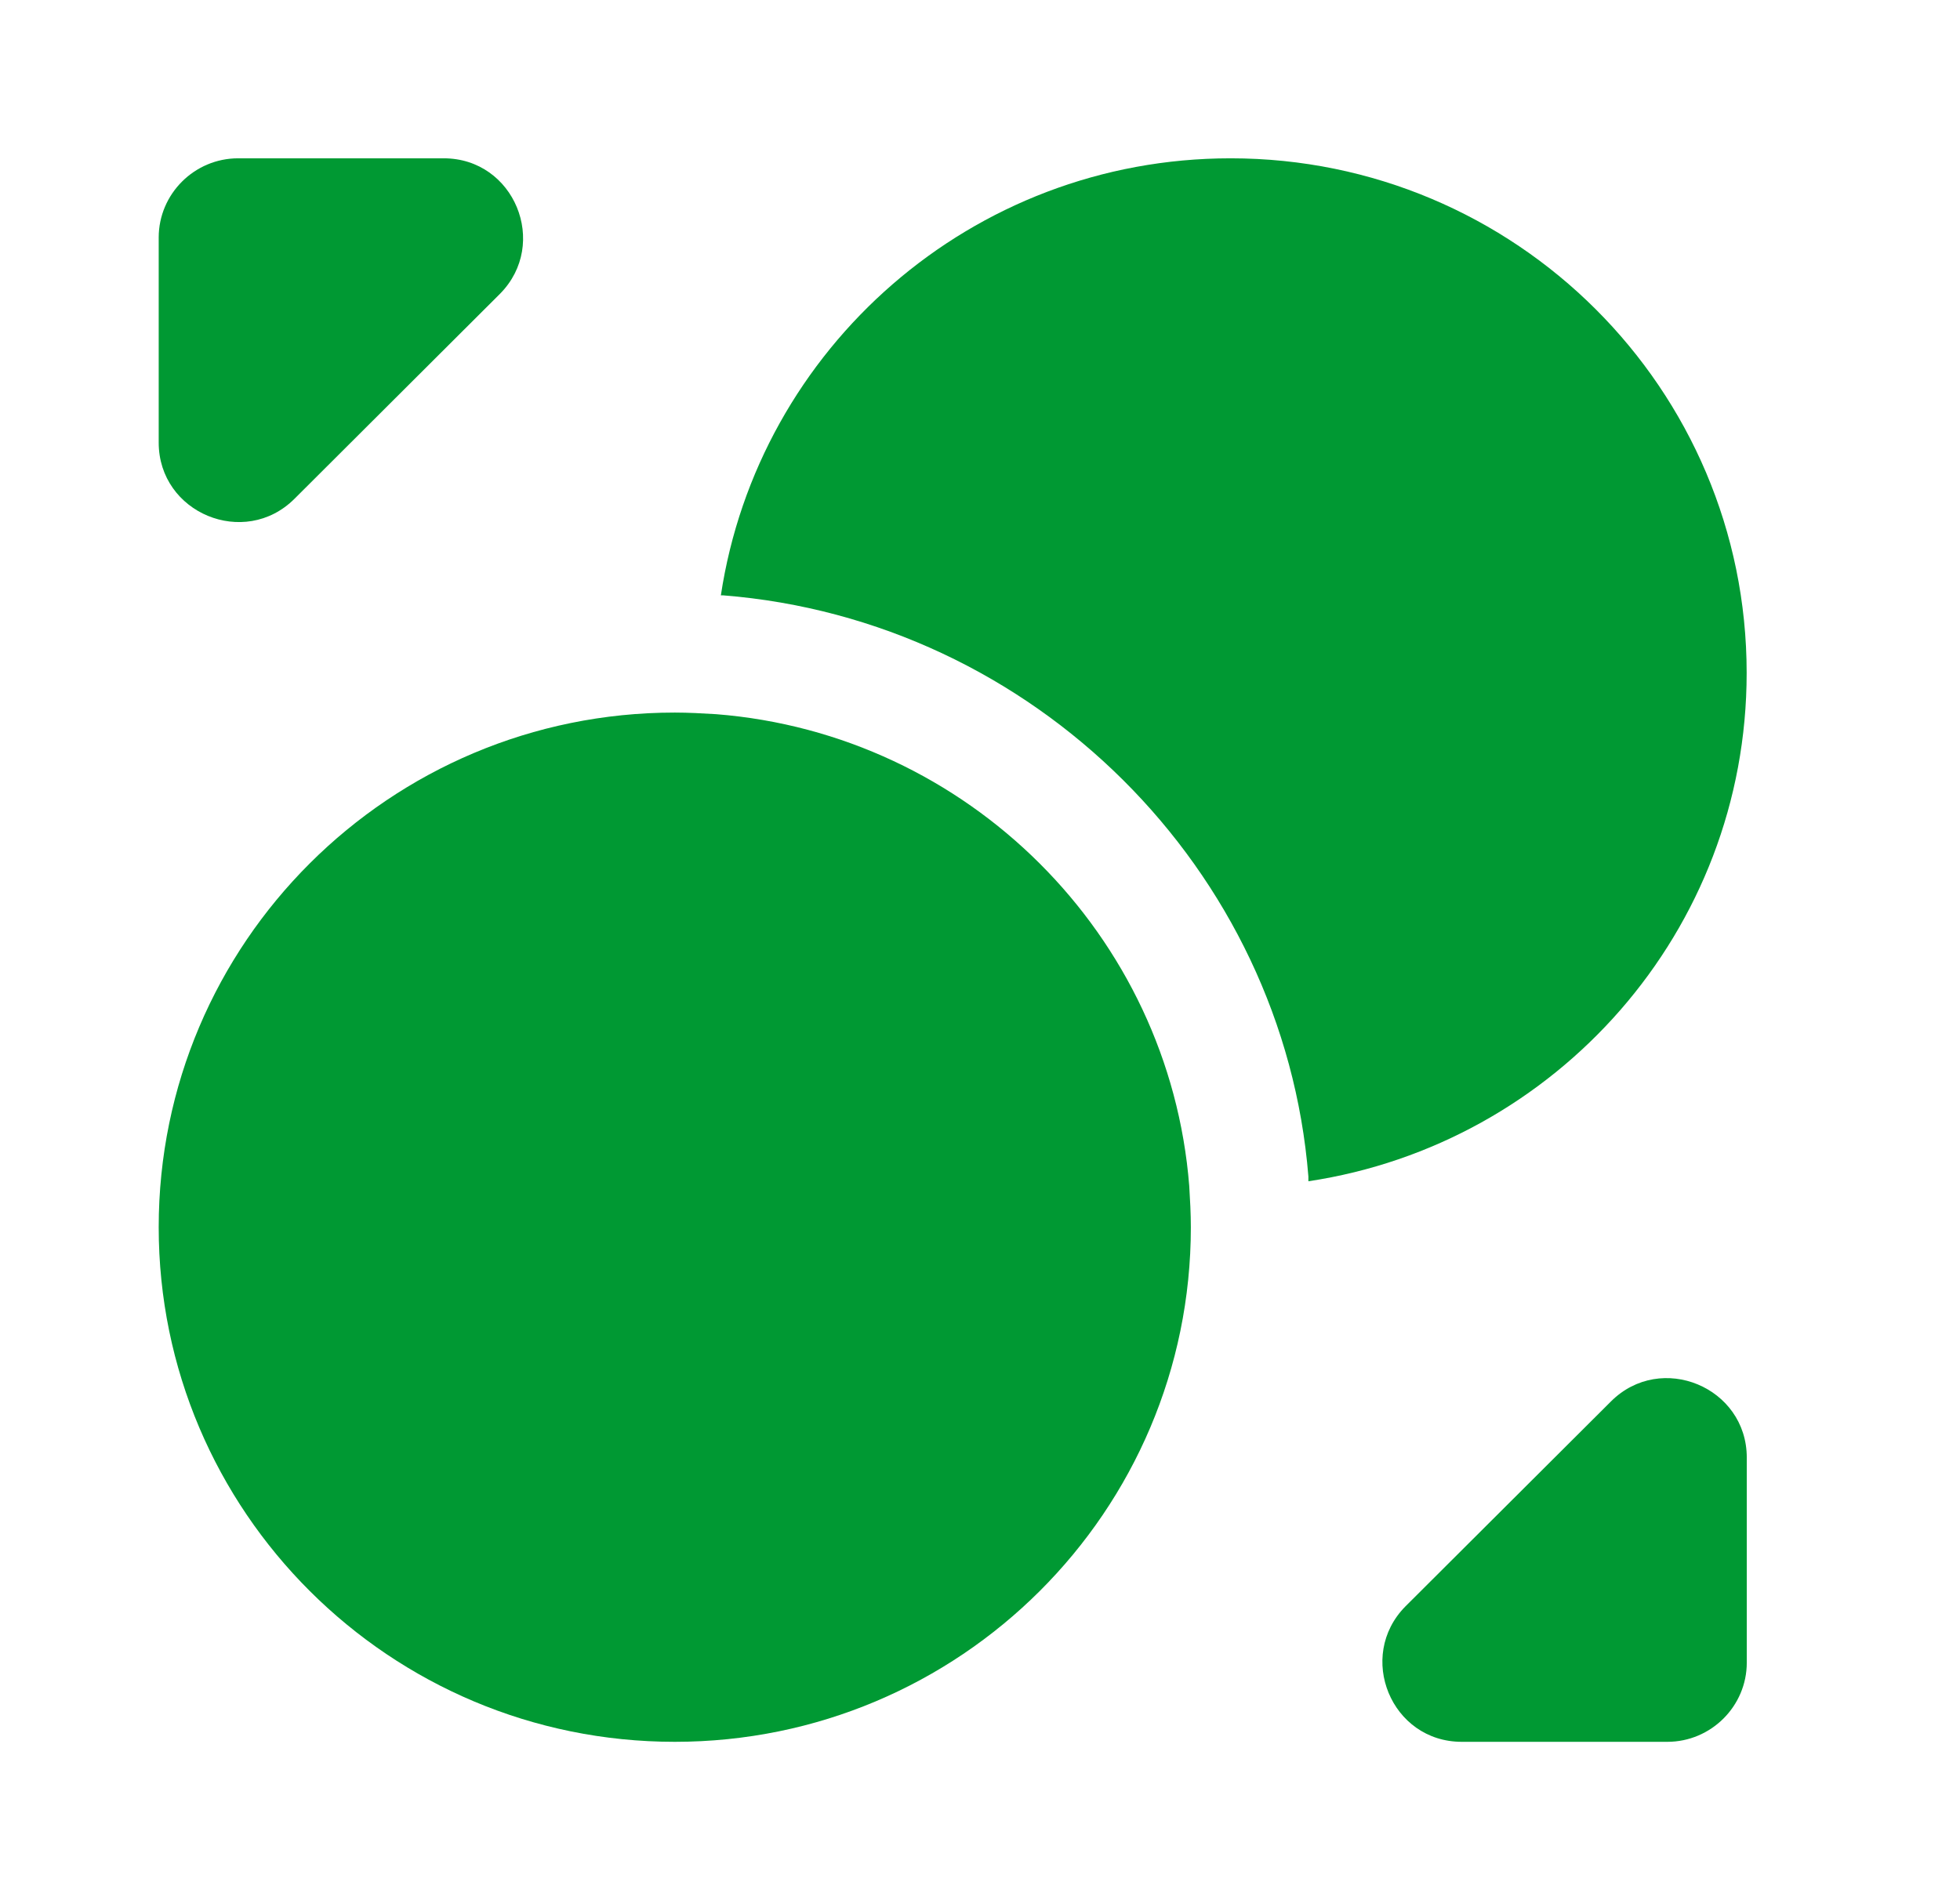
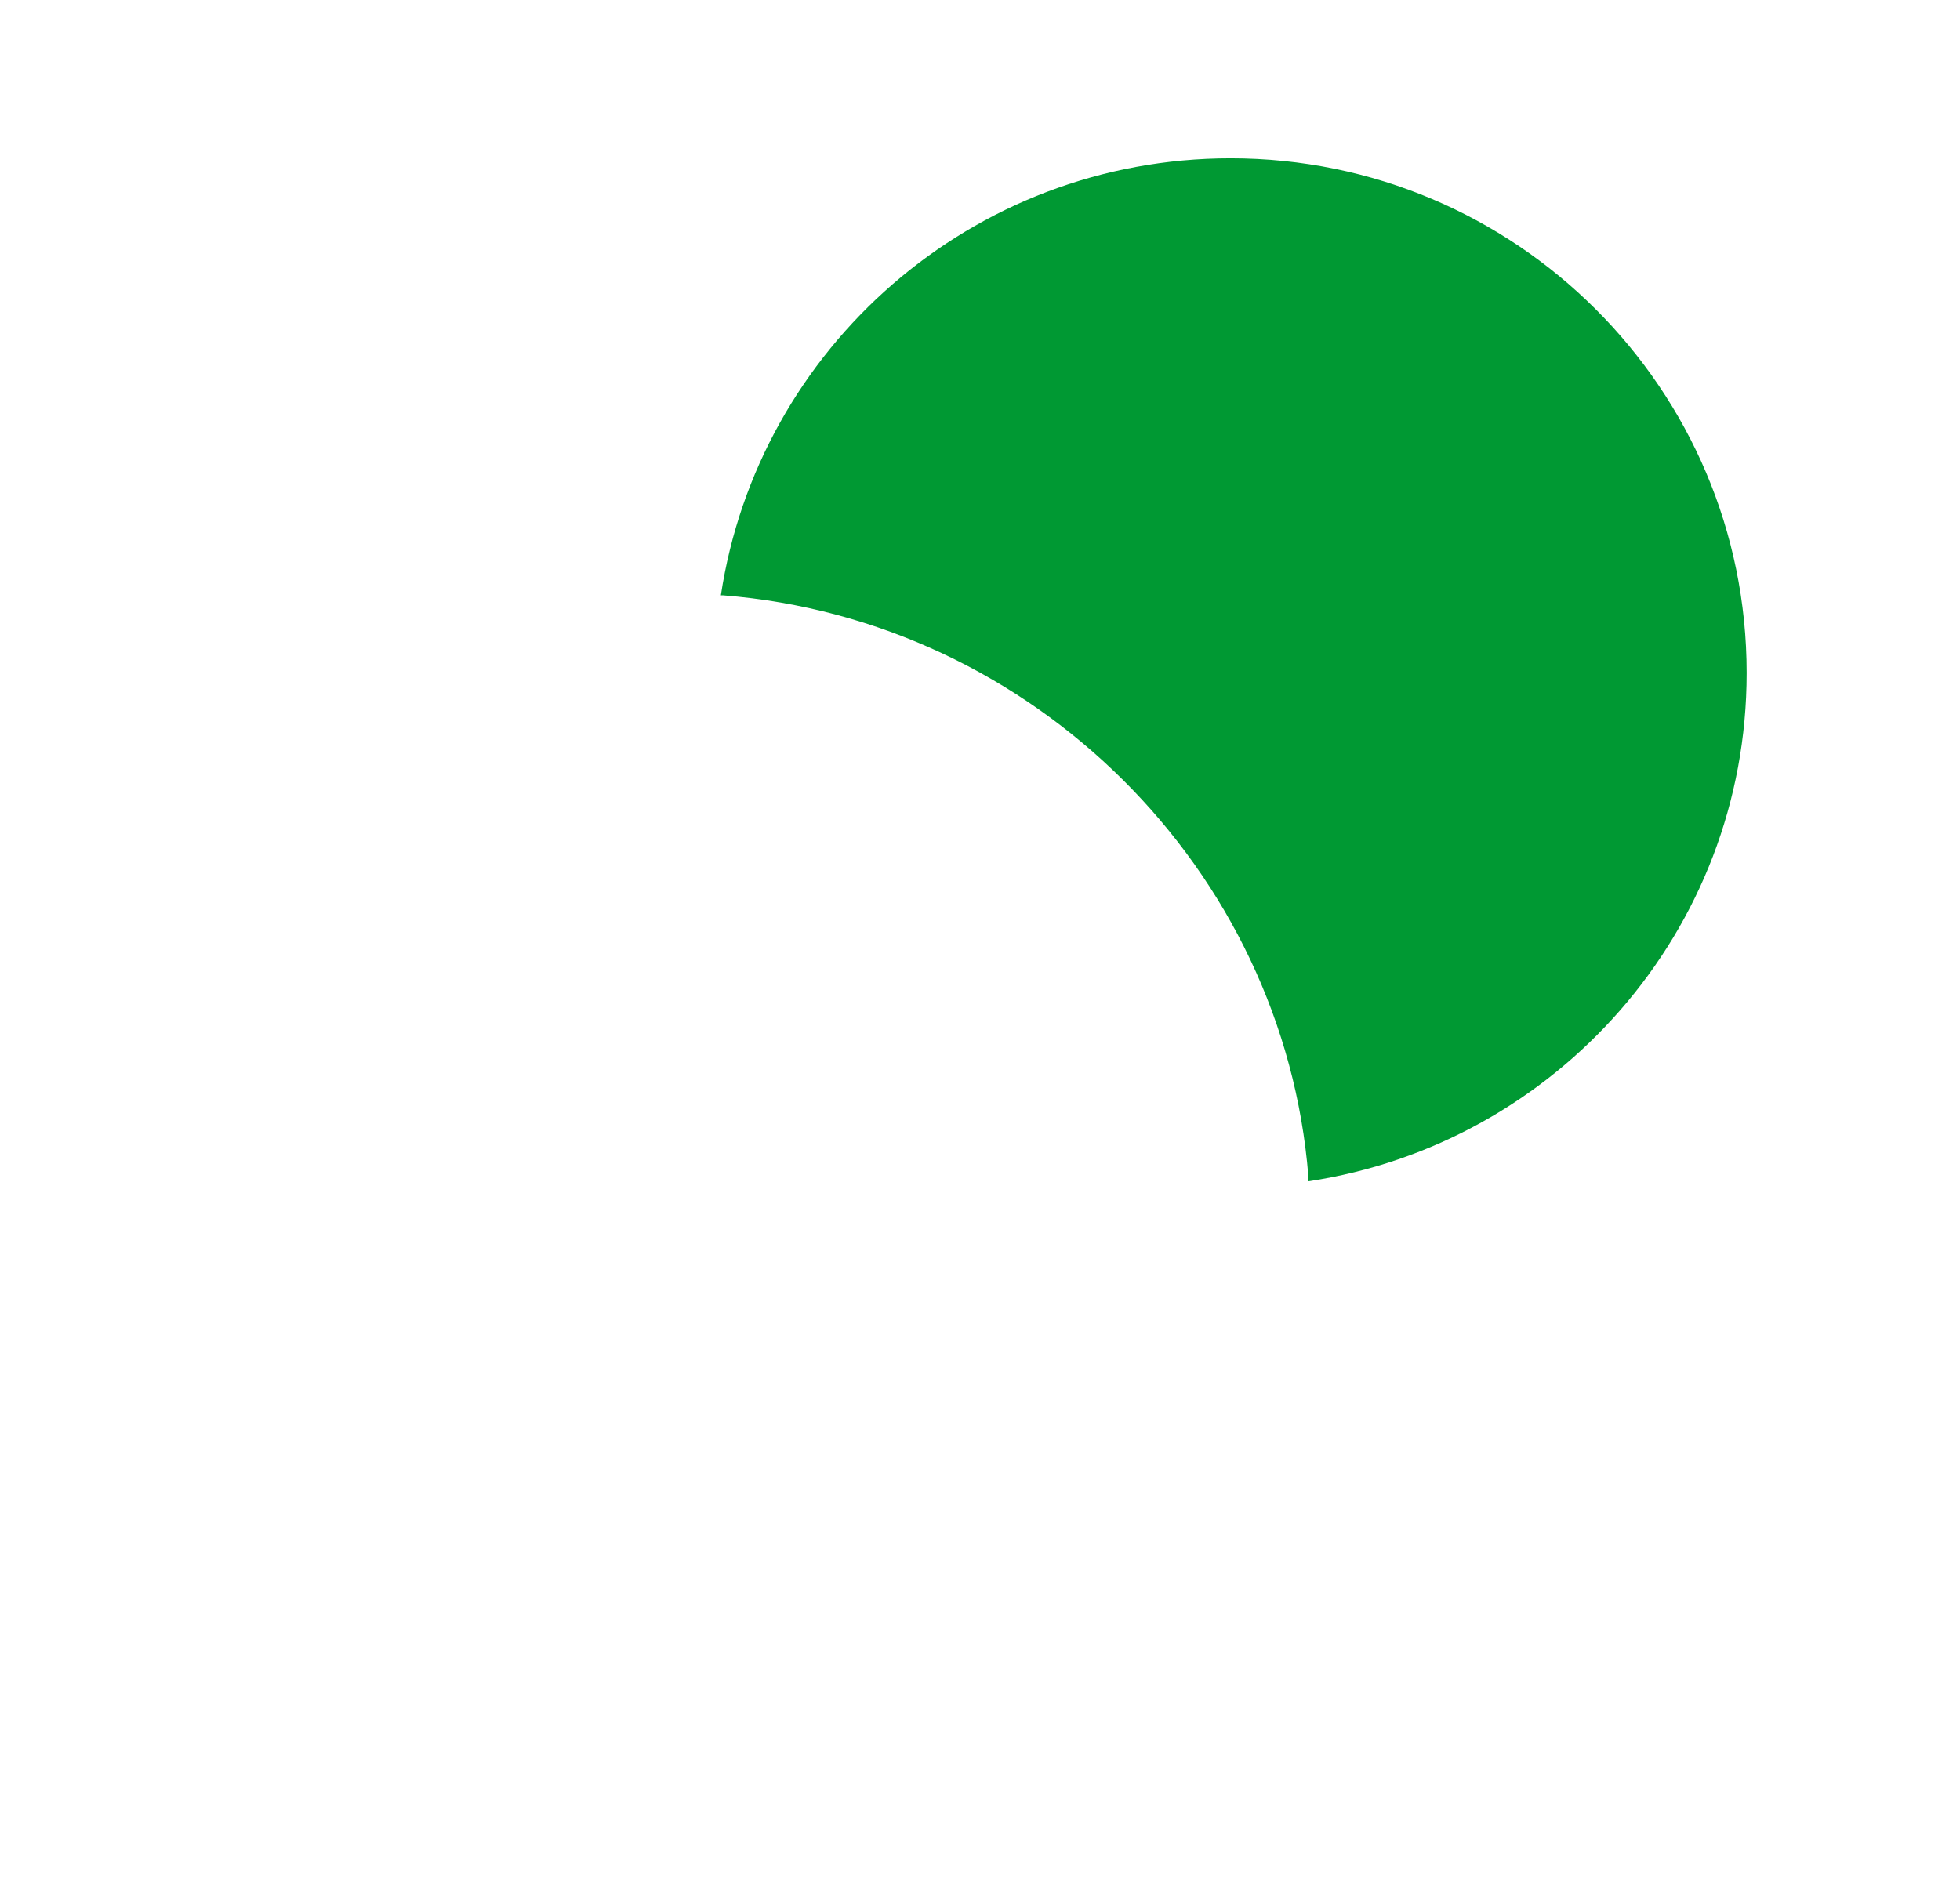
<svg xmlns="http://www.w3.org/2000/svg" width="33" height="32" viewBox="0 0 33 32" fill="none">
-   <path d="M20.05 20.667C20.05 25.453 16.16 29.333 11.361 29.333C6.562 29.333 2.672 25.453 2.672 20.667C2.672 15.88 6.562 12 11.361 12C11.588 12 11.829 12.013 12.056 12.027C16.294 12.36 19.689 15.747 20.023 19.973C20.037 20.2 20.05 20.44 20.05 20.667Z" fill="#009933" />
  <path d="M29.408 11.333C29.408 15.68 26.2 19.266 22.029 19.893V19.813C21.615 14.64 17.404 10.44 12.177 10.026H12.137C12.765 5.866 16.361 2.666 20.719 2.666C25.518 2.666 29.408 6.546 29.408 11.333Z" fill="#009933" />
-   <path d="M7.471 2.666H4.009C3.274 2.666 2.672 3.266 2.672 4V7.453C2.672 8.64 4.116 9.24 4.958 8.4L8.42 4.946C9.249 4.106 8.661 2.666 7.471 2.666Z" fill="#009933" />
-   <path d="M24.611 29.333H28.073C28.808 29.333 29.41 28.733 29.41 28V24.547C29.41 23.36 27.966 22.76 27.124 23.6L23.662 27.053C22.833 27.893 23.421 29.333 24.611 29.333Z" fill="#009933" />
</svg>